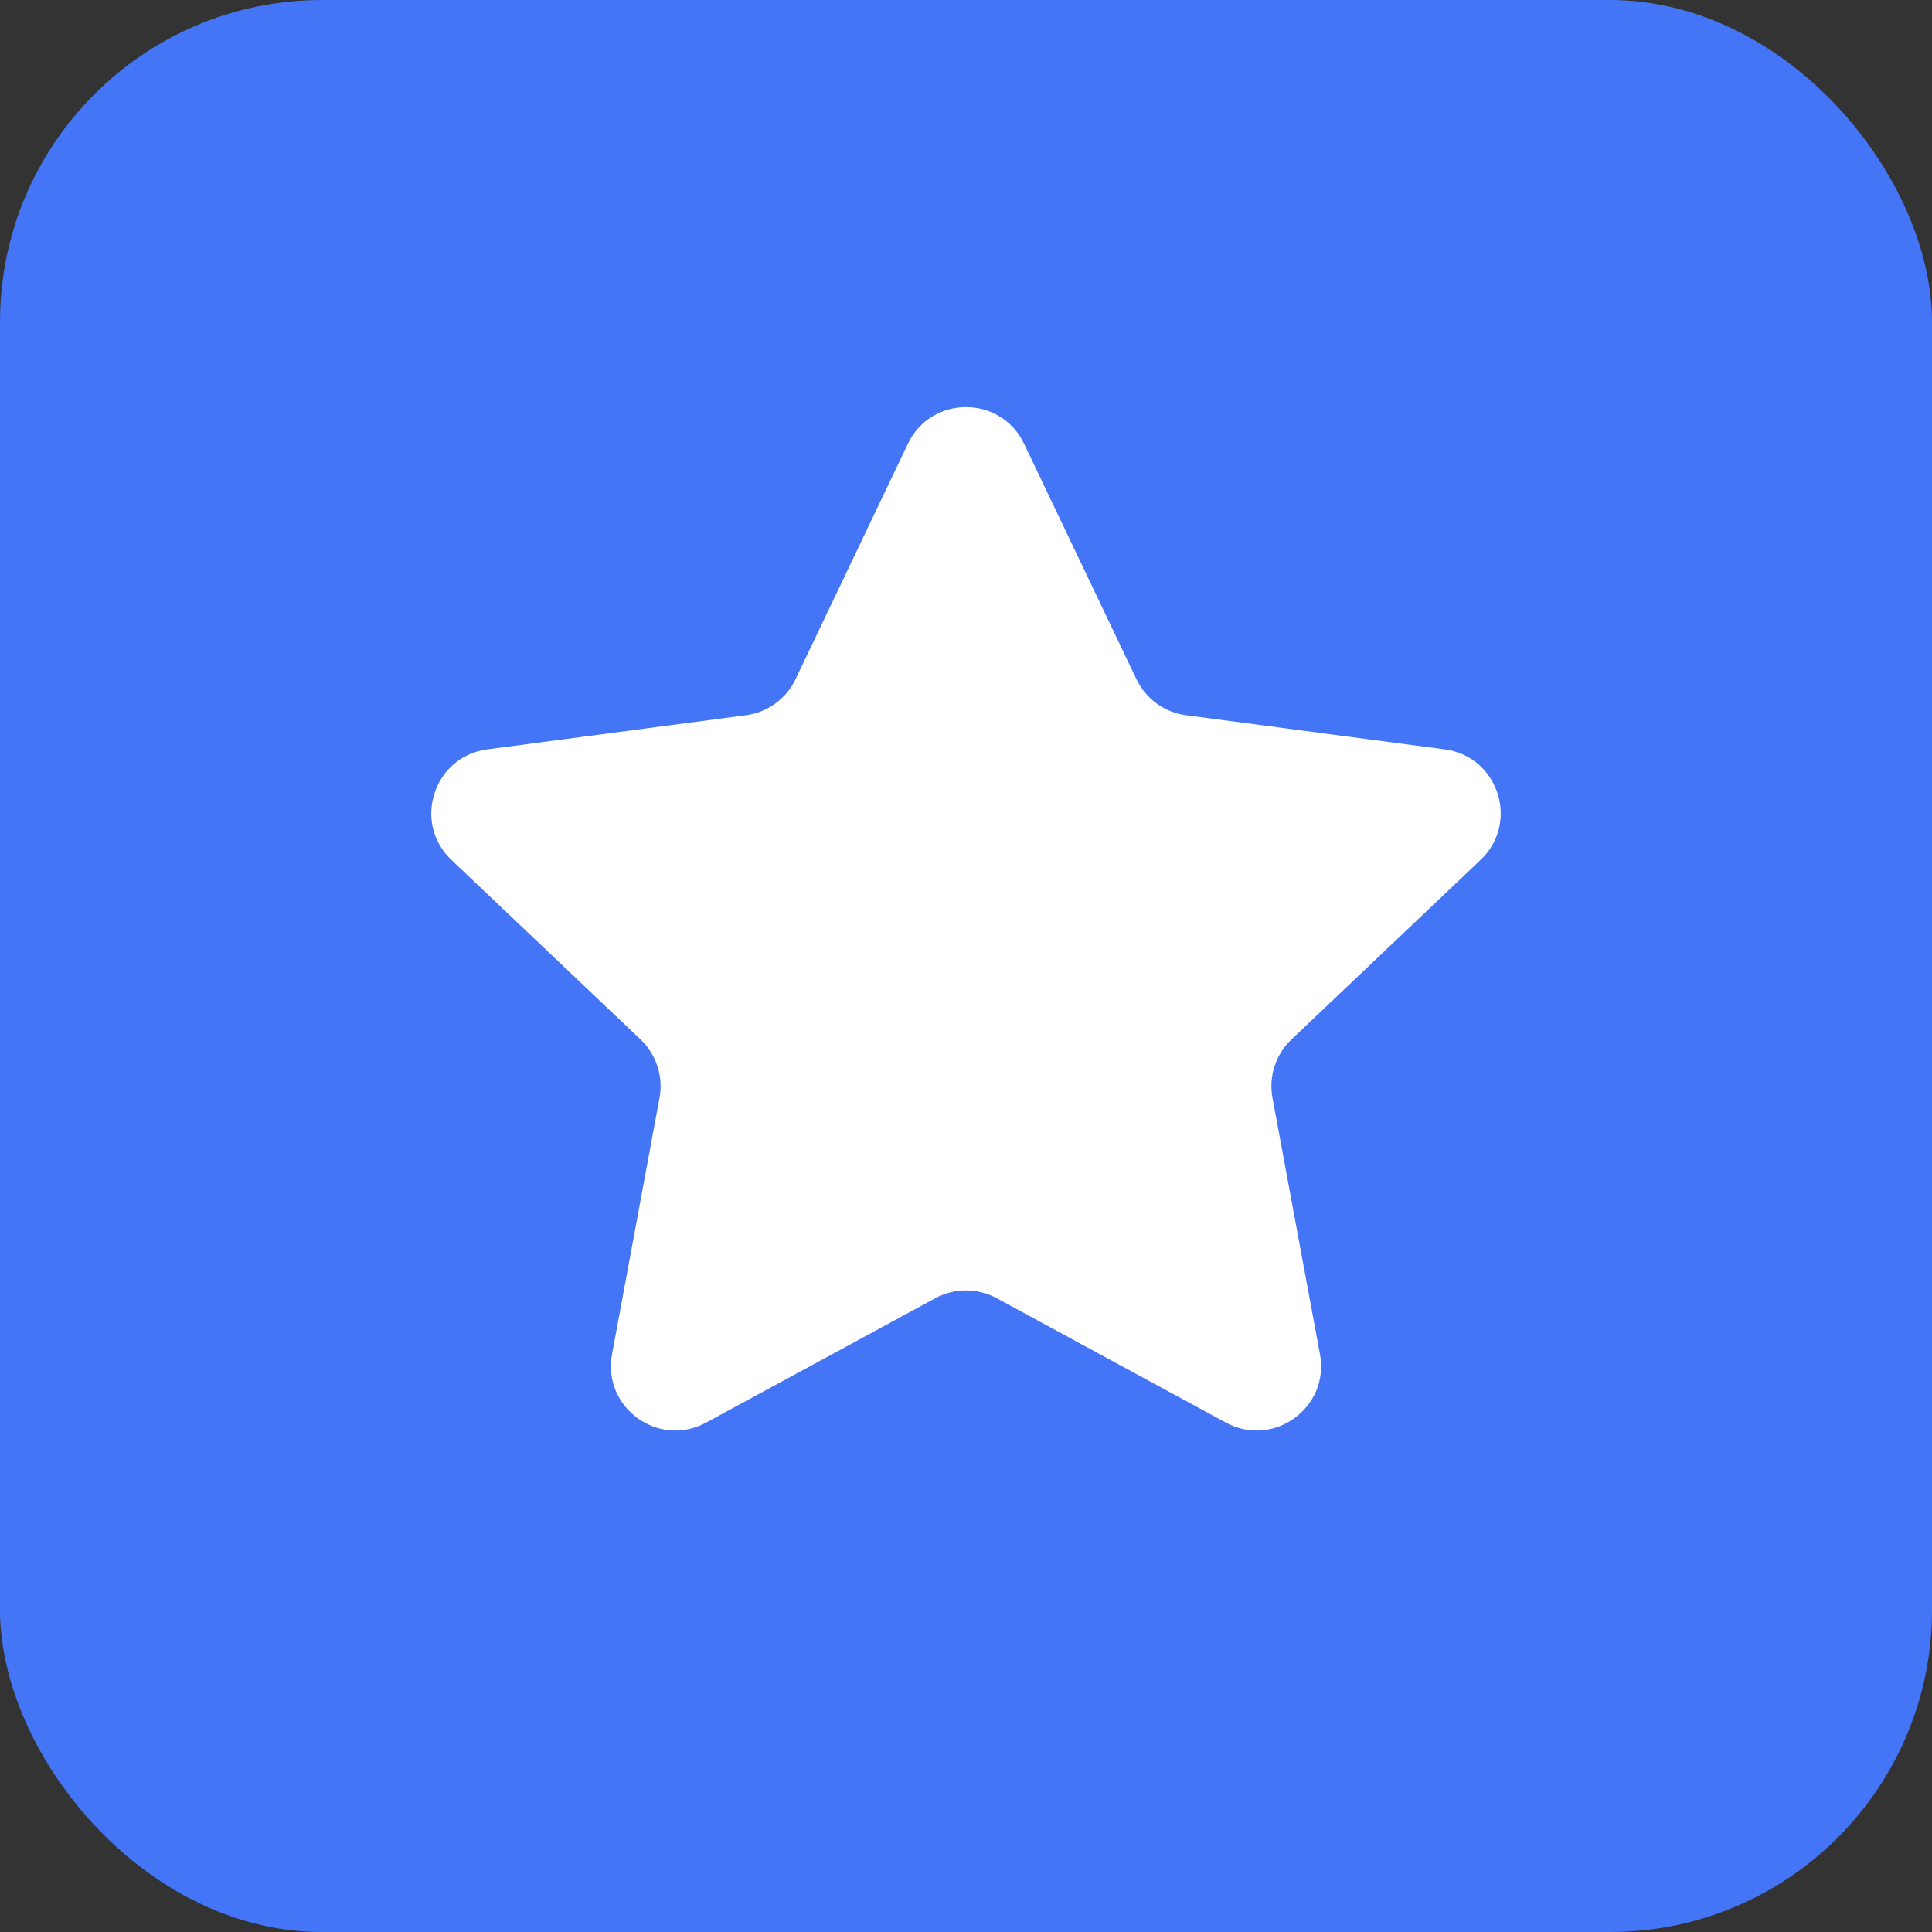
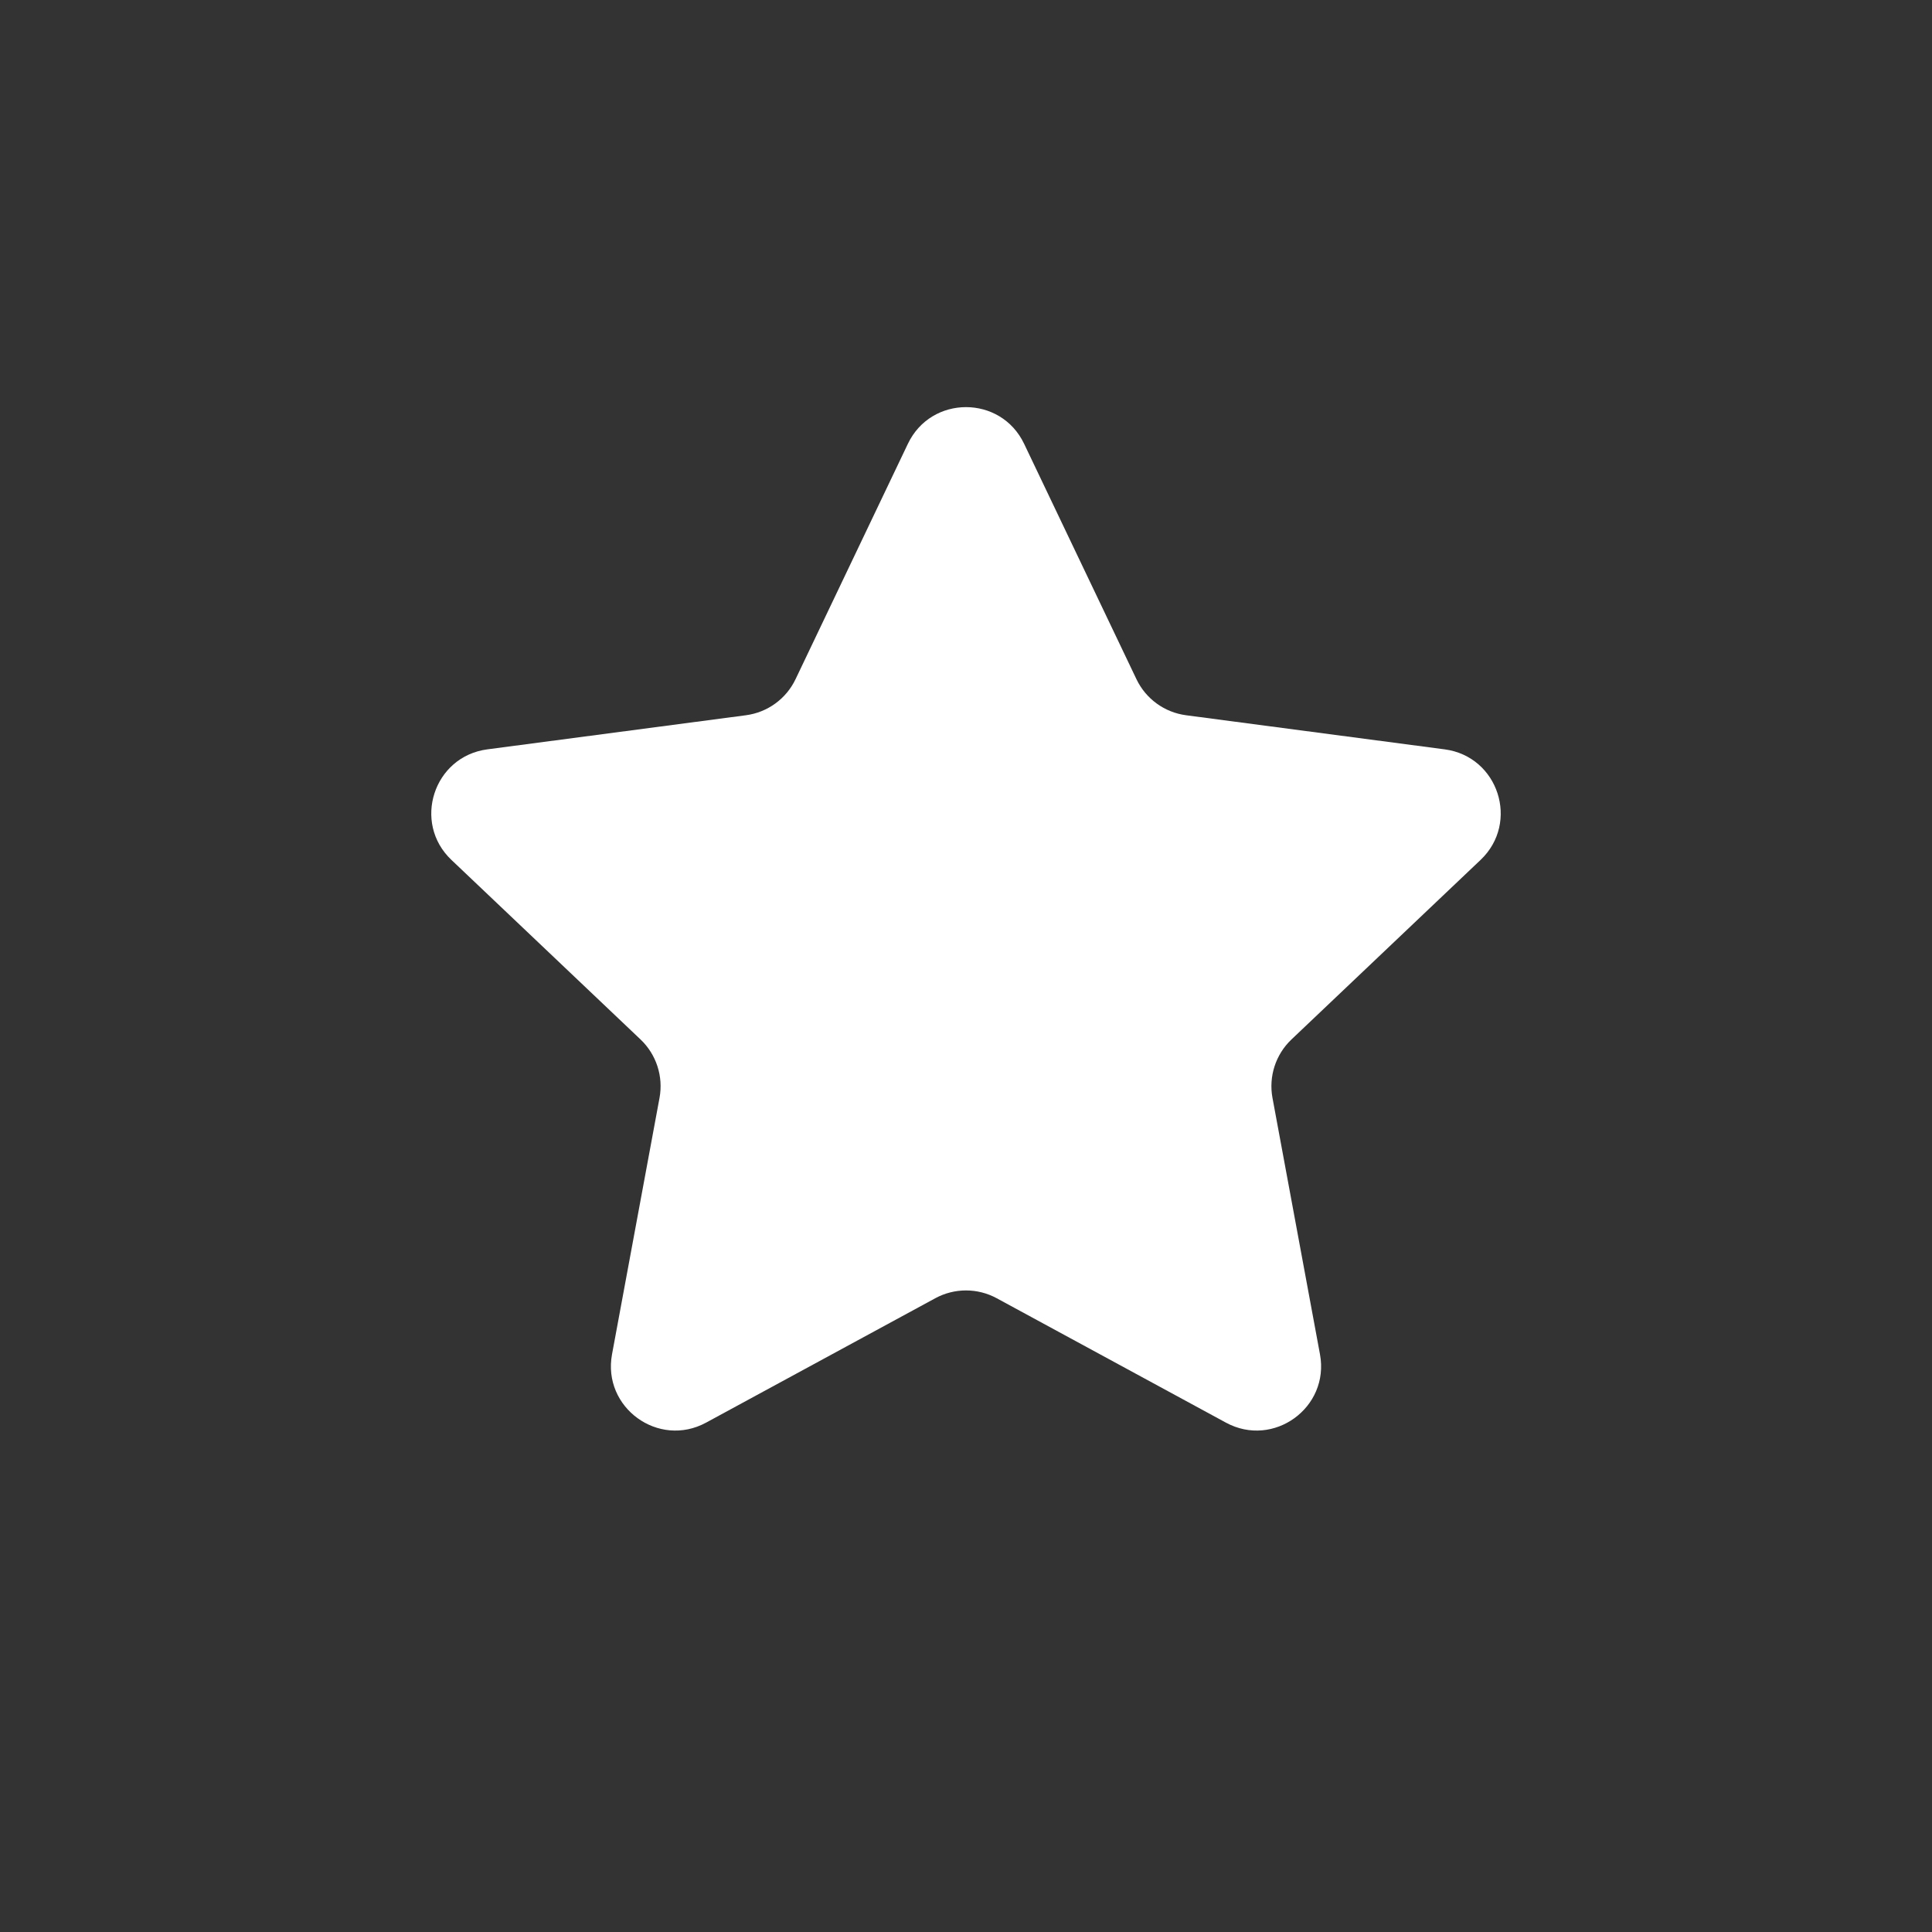
<svg xmlns="http://www.w3.org/2000/svg" width="60" height="60" viewBox="0 0 60 60" fill="none">
  <rect x="0" y="0" width="60" height="60" fill="#333333" stroke="none" />
-   <rect width="60" height="60" rx="10" fill="#4375F6" />
-   <path d="M28.195 13.783C28.919 12.264 31.081 12.264 31.805 13.783L35.293 21.092C35.584 21.703 36.165 22.125 36.837 22.213L44.866 23.272C46.534 23.492 47.201 25.547 45.981 26.705L40.108 32.281C39.617 32.747 39.395 33.43 39.518 34.096L40.993 42.059C41.299 43.713 39.55 44.983 38.072 44.181L30.954 40.318C30.359 39.995 29.641 39.995 29.046 40.318L21.928 44.181C20.45 44.983 18.701 43.713 19.007 42.059L20.482 34.096C20.605 33.43 20.383 32.747 19.892 32.281L14.019 26.705C12.799 25.547 13.466 23.492 15.134 23.272L23.163 22.213C23.835 22.125 24.416 21.703 24.707 21.092L28.195 13.783Z" fill="white" />
+   <path d="M28.195 13.783C28.919 12.264 31.081 12.264 31.805 13.783L35.293 21.092C35.584 21.703 36.165 22.125 36.837 22.213L44.866 23.272C46.534 23.492 47.201 25.547 45.981 26.705L40.108 32.281C39.617 32.747 39.395 33.43 39.518 34.096L40.993 42.059C41.299 43.713 39.55 44.983 38.072 44.181L30.954 40.318C30.359 39.995 29.641 39.995 29.046 40.318L21.928 44.181C20.45 44.983 18.701 43.713 19.007 42.059L20.482 34.096C20.605 33.43 20.383 32.747 19.892 32.281L14.019 26.705C12.799 25.547 13.466 23.492 15.134 23.272L23.163 22.213C23.835 22.125 24.416 21.703 24.707 21.092Z" fill="white" />
</svg>